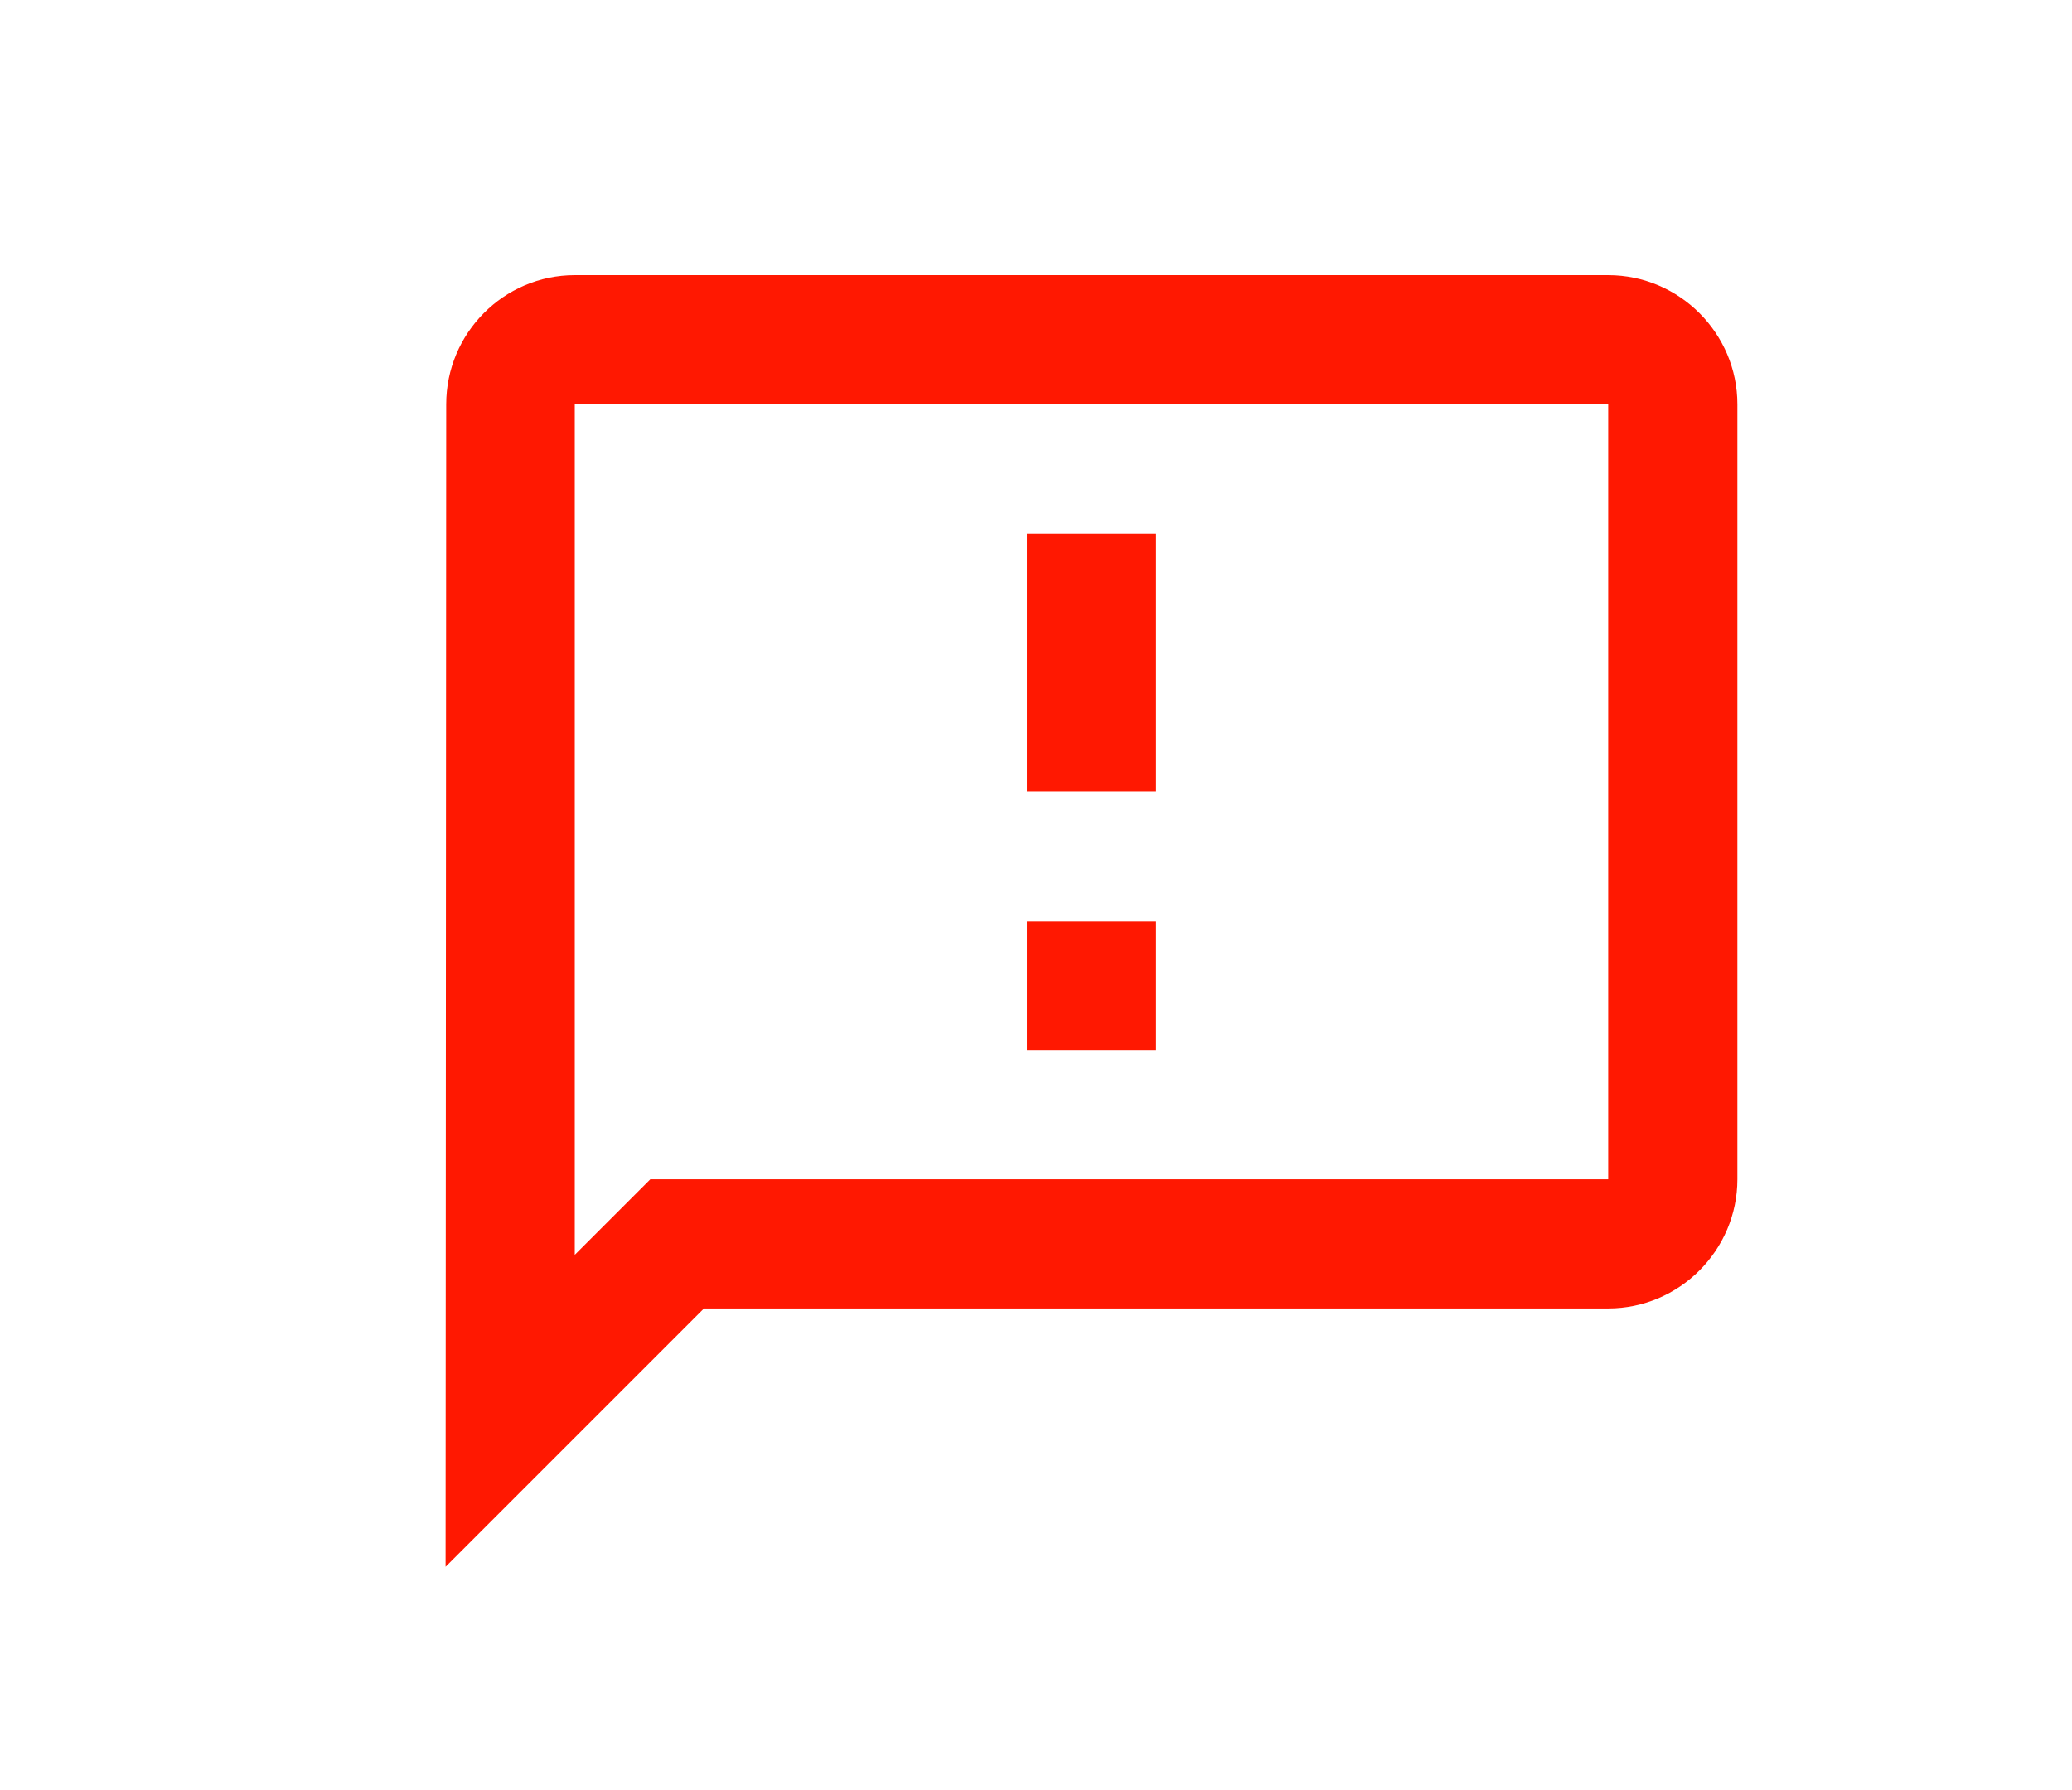
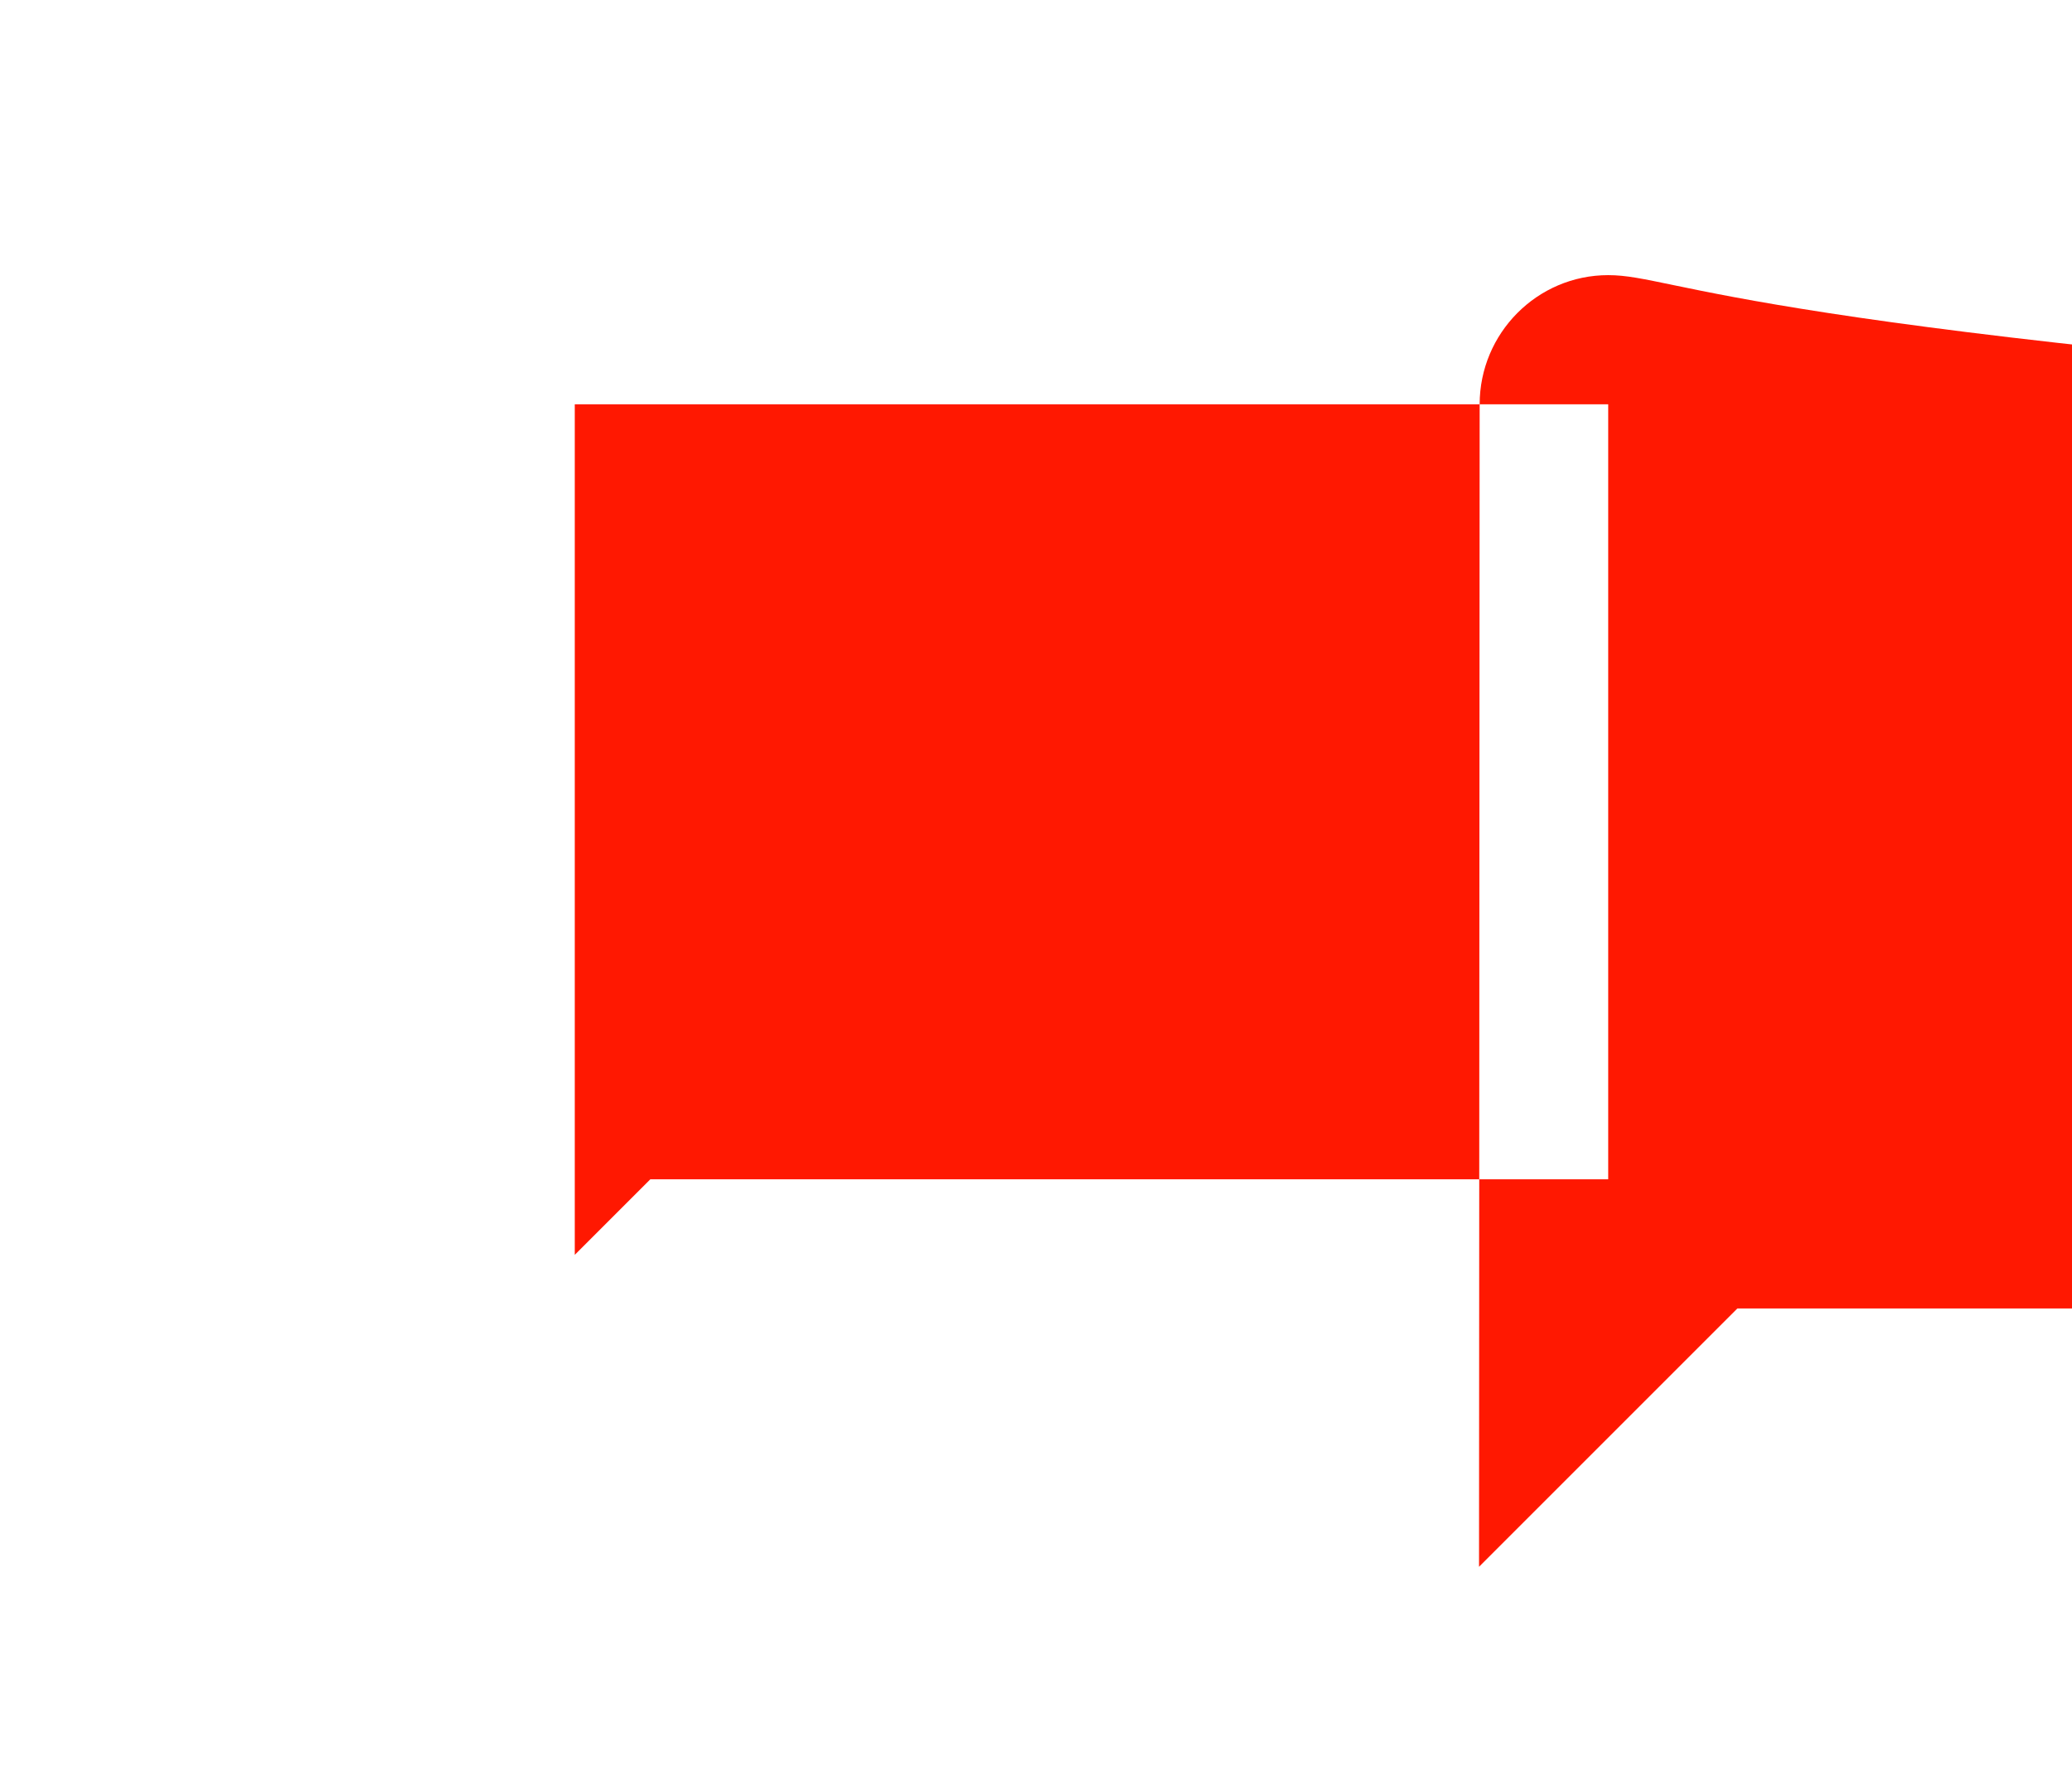
<svg xmlns="http://www.w3.org/2000/svg" version="1.1" id="Layer_1" x="0px" y="0px" width="640px" height="553px" viewBox="0 0 640 553" enable-background="new 0 0 640 553" xml:space="preserve">
-   <path fill="#FF1801" d="M496.744,84.995H177.535c-21.938,0-39.707,17.953-39.707,39.901l-0.193,359.109l79.802-79.802h279.308  c21.938,0,39.9-17.963,39.9-39.901V124.896C536.645,102.948,518.682,84.995,496.744,84.995z M496.744,364.302H200.877l-11.77,11.769  l-11.572,11.572V124.896h319.209V364.302z M317.189,284.5h39.9v39.901h-39.9V284.5z M317.189,164.797h39.9v79.802h-39.9V164.797z" />
+   <path fill="#FF1801" d="M496.744,84.995c-21.938,0-39.707,17.953-39.707,39.901l-0.193,359.109l79.802-79.802h279.308  c21.938,0,39.9-17.963,39.9-39.901V124.896C536.645,102.948,518.682,84.995,496.744,84.995z M496.744,364.302H200.877l-11.77,11.769  l-11.572,11.572V124.896h319.209V364.302z M317.189,284.5h39.9v39.901h-39.9V284.5z M317.189,164.797h39.9v79.802h-39.9V164.797z" />
</svg>